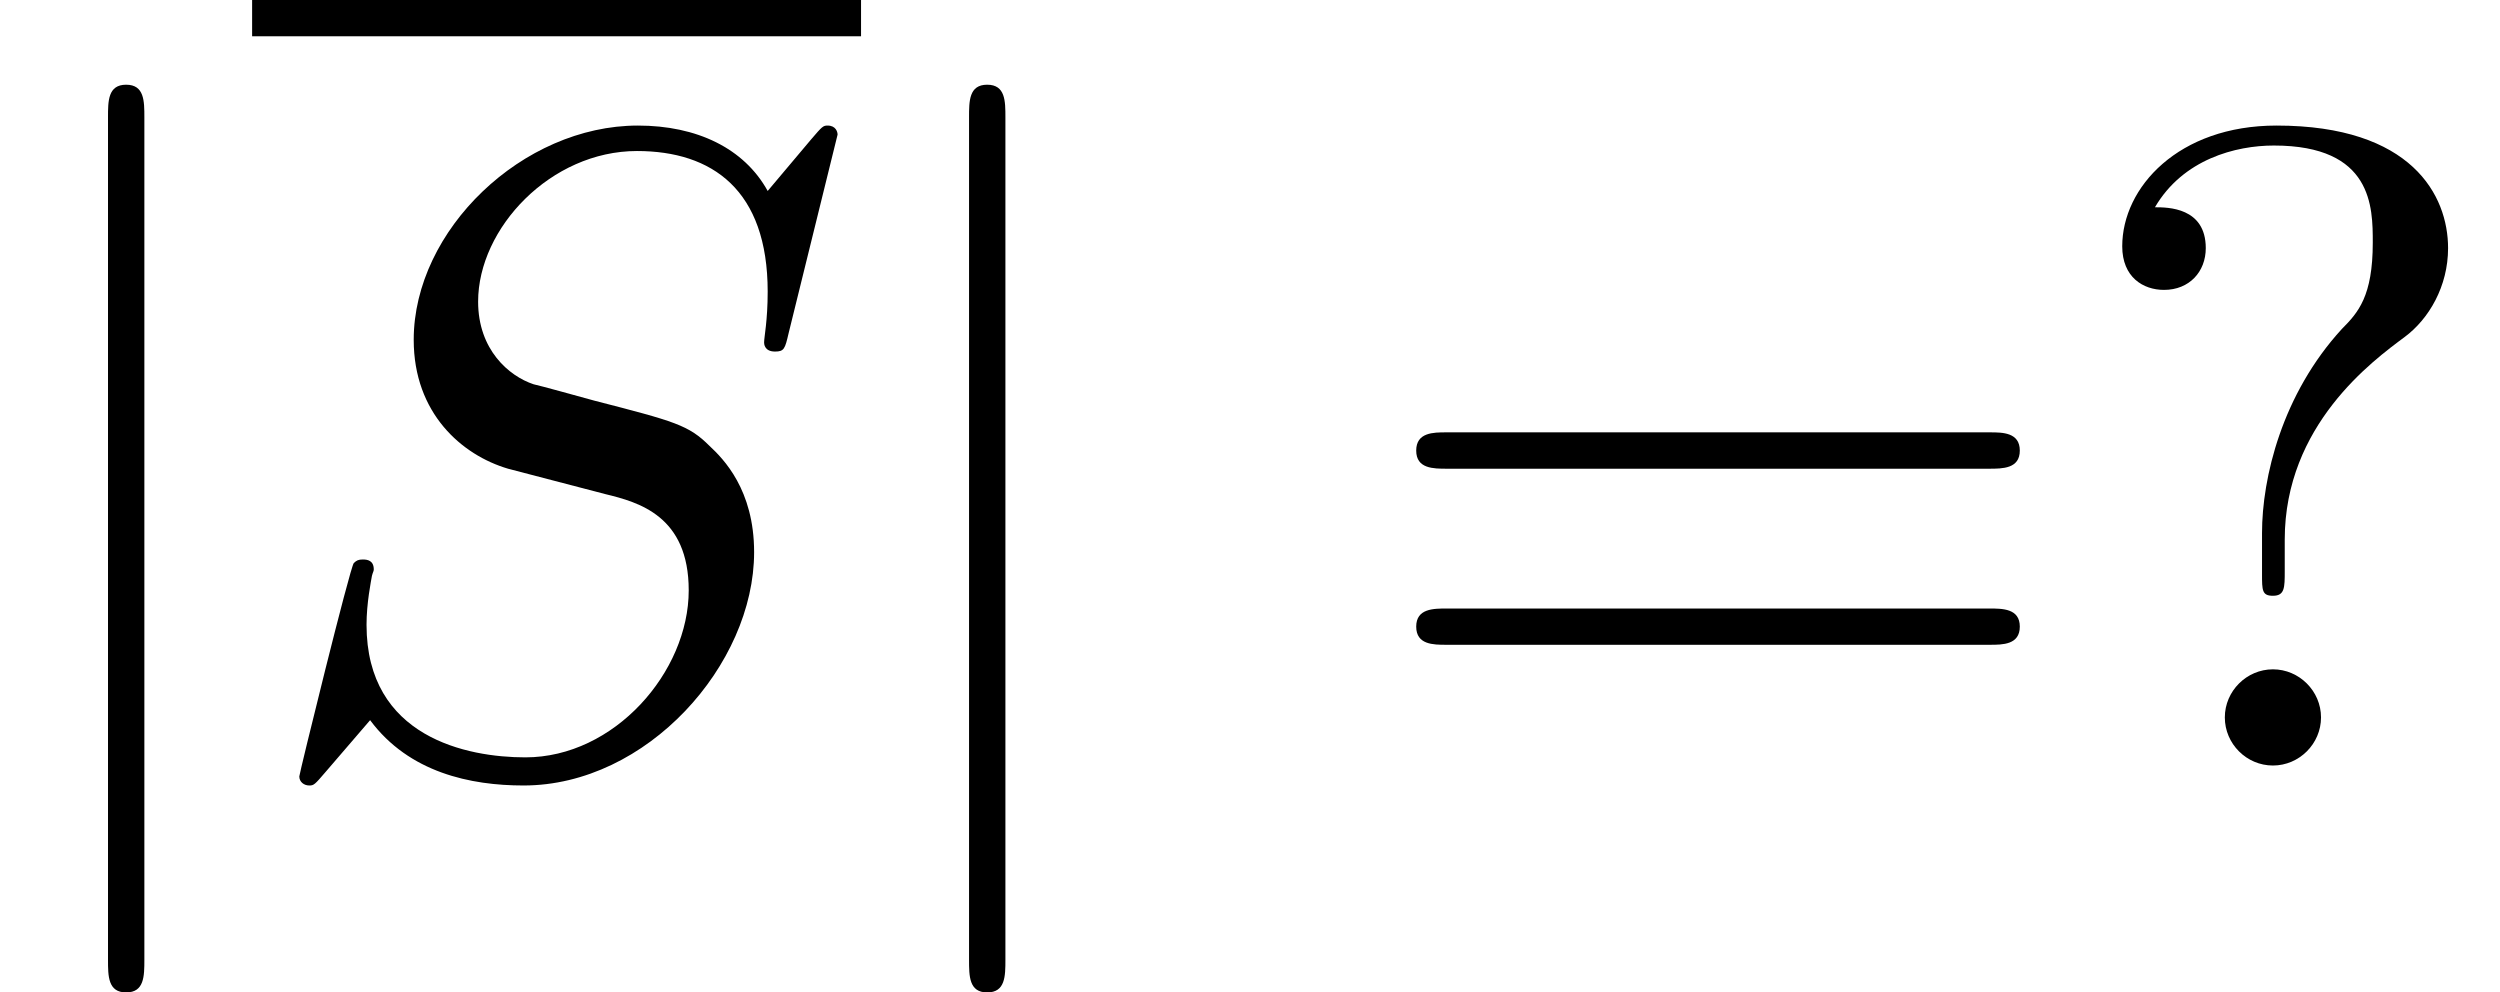
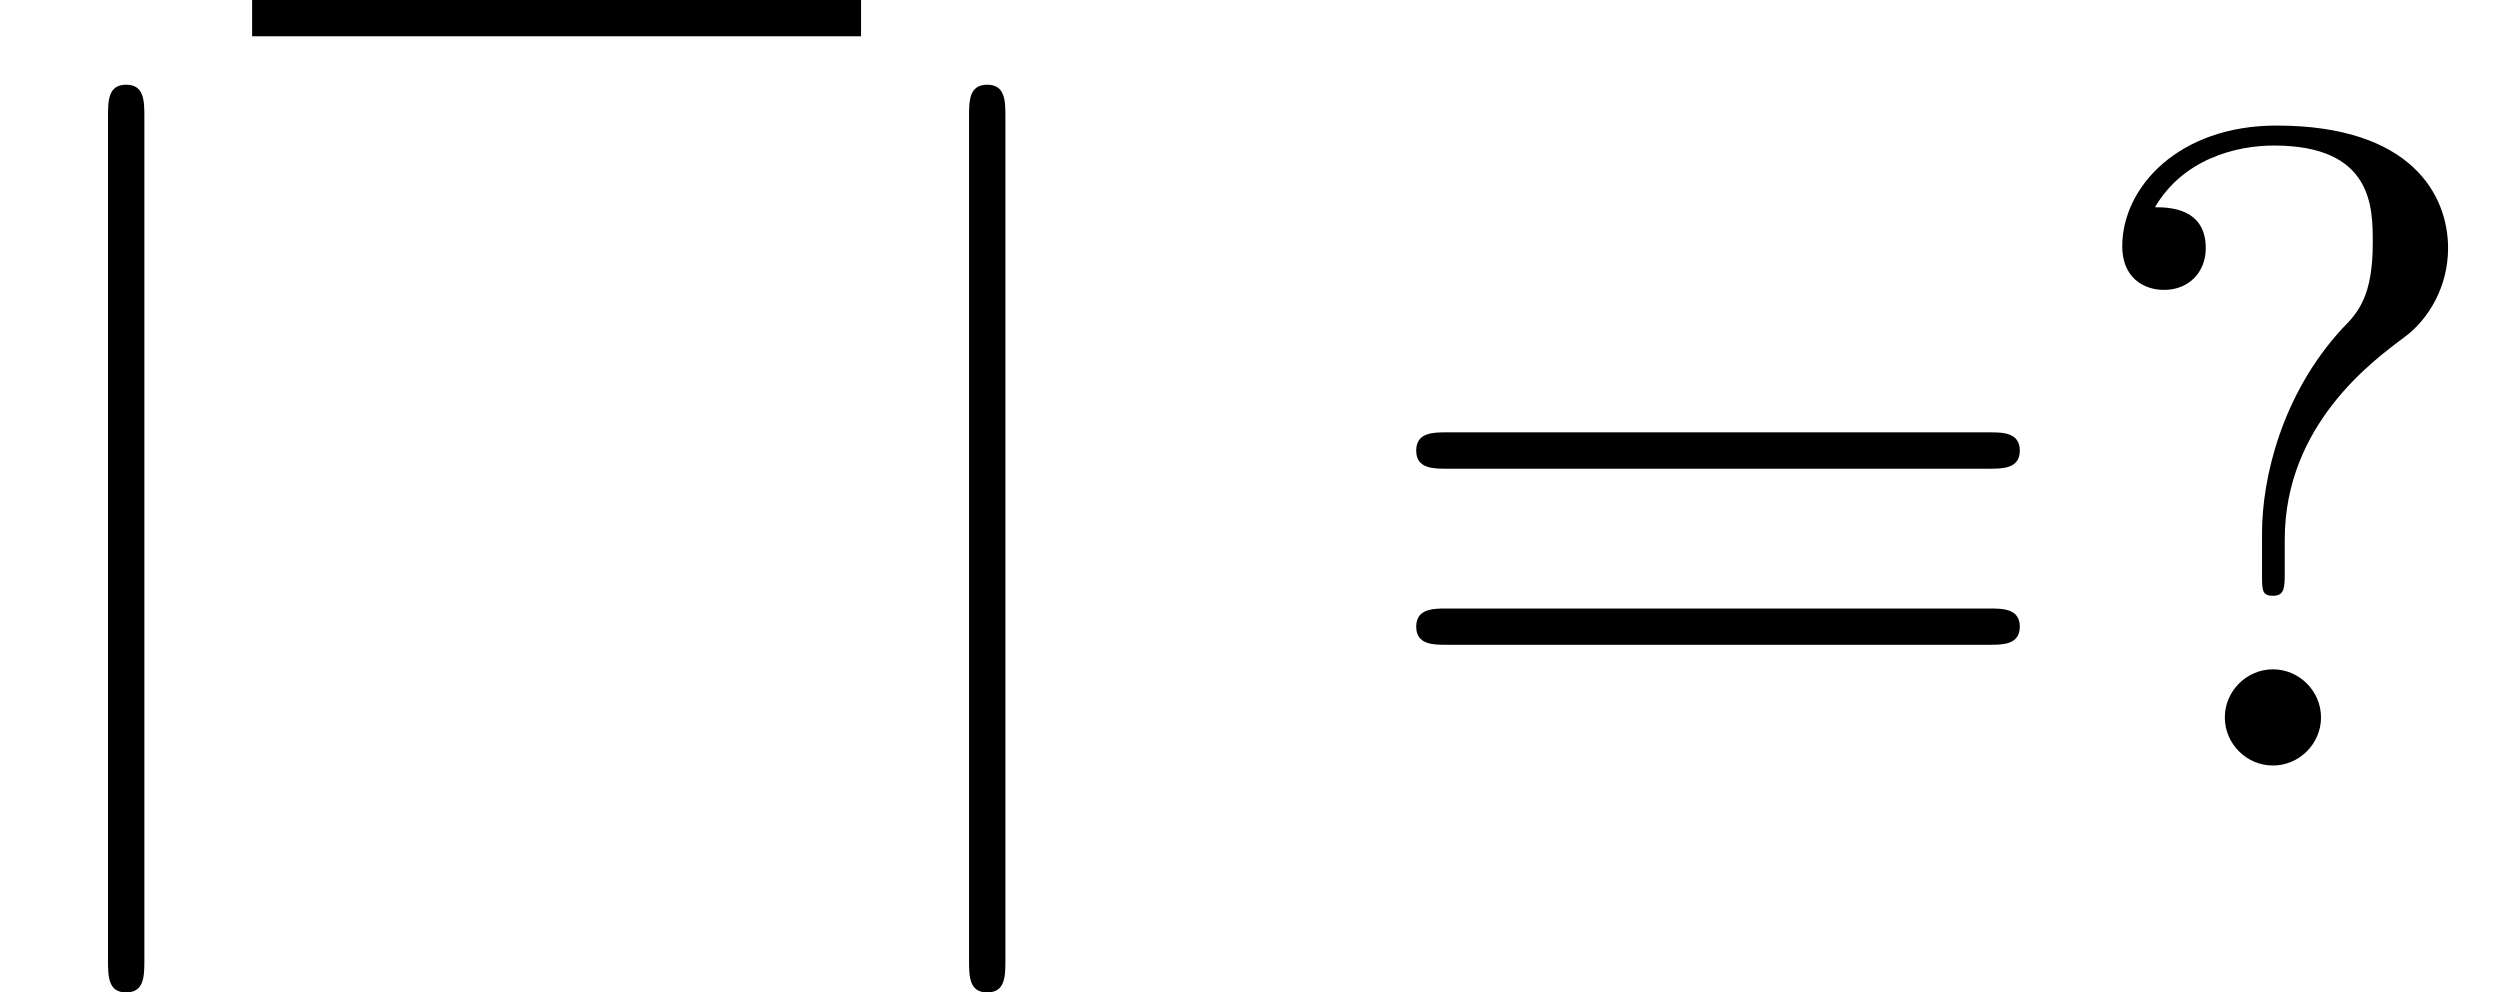
<svg xmlns="http://www.w3.org/2000/svg" xmlns:xlink="http://www.w3.org/1999/xlink" version="1.1" width="30.045pt" height="11.927pt" viewBox="70.735 59.542 30.045 11.927">
  <defs>
    <path id="g2-61" d="M7.495 -3.567C7.658 -3.567 7.865 -3.567 7.865 -3.785S7.658 -4.004 7.505 -4.004H0.971C0.818 -4.004 0.611 -4.004 0.611 -3.785S0.818 -3.567 0.982 -3.567H7.495ZM7.505 -1.451C7.658 -1.451 7.865 -1.451 7.865 -1.669S7.658 -1.887 7.495 -1.887H0.982C0.818 -1.887 0.611 -1.887 0.611 -1.669S0.818 -1.451 0.971 -1.451H7.505Z" />
    <path id="g2-63" d="M2.564 -2.716C2.564 -4.091 3.622 -4.865 4.004 -5.149C4.298 -5.367 4.527 -5.76 4.527 -6.218C4.527 -6.851 4.091 -7.691 2.465 -7.691C1.287 -7.691 0.611 -6.949 0.611 -6.24C0.611 -5.869 0.862 -5.716 1.113 -5.716C1.418 -5.716 1.615 -5.935 1.615 -6.218C1.615 -6.709 1.156 -6.709 1.004 -6.709C1.342 -7.287 1.975 -7.451 2.433 -7.451C3.622 -7.451 3.622 -6.709 3.622 -6.284C3.622 -5.64 3.447 -5.444 3.251 -5.247C2.531 -4.462 2.291 -3.458 2.291 -2.793V-2.302C2.291 -2.105 2.291 -2.04 2.422 -2.04C2.564 -2.04 2.564 -2.138 2.564 -2.335V-2.716ZM3 -0.578C3 -0.895 2.738 -1.156 2.422 -1.156S1.844 -0.895 1.844 -0.578S2.105 0 2.422 0S3 -0.262 3 -0.578Z" />
-     <path id="g1-83" d="M7.036 -7.582C7.036 -7.615 7.015 -7.691 6.916 -7.691C6.862 -7.691 6.851 -7.68 6.72 -7.527L6.196 -6.905C5.913 -7.418 5.345 -7.691 4.636 -7.691C3.251 -7.691 1.942 -6.436 1.942 -5.116C1.942 -4.233 2.52 -3.731 3.076 -3.567L4.244 -3.262C4.647 -3.164 5.247 -3 5.247 -2.105C5.247 -1.124 4.353 -0.098 3.284 -0.098C2.585 -0.098 1.375 -0.338 1.375 -1.691C1.375 -1.953 1.429 -2.215 1.44 -2.28C1.451 -2.324 1.462 -2.335 1.462 -2.356C1.462 -2.465 1.385 -2.476 1.331 -2.476S1.255 -2.465 1.222 -2.433C1.178 -2.389 0.567 0.098 0.567 0.131C0.567 0.196 0.622 0.24 0.687 0.24C0.742 0.24 0.753 0.229 0.884 0.076L1.418 -0.545C1.887 0.087 2.629 0.24 3.262 0.24C4.745 0.24 6.033 -1.211 6.033 -2.564C6.033 -3.316 5.662 -3.687 5.498 -3.84C5.247 -4.091 5.084 -4.135 4.113 -4.385C3.873 -4.451 3.48 -4.56 3.382 -4.582C3.087 -4.68 2.716 -4.996 2.716 -5.575C2.716 -6.458 3.589 -7.385 4.625 -7.385C5.531 -7.385 6.196 -6.916 6.196 -5.695C6.196 -5.345 6.153 -5.149 6.153 -5.084C6.153 -5.073 6.153 -4.975 6.284 -4.975C6.393 -4.975 6.404 -5.007 6.447 -5.193L7.036 -7.582Z" />
    <path id="g0-106" d="M1.735 -7.789C1.735 -7.985 1.735 -8.182 1.516 -8.182S1.298 -7.985 1.298 -7.789V2.335C1.298 2.531 1.298 2.727 1.516 2.727S1.735 2.531 1.735 2.335V-7.789Z" />
  </defs>
  <g id="page1">
    <use x="70.735" y="68.742" xlink:href="#g0-106" />
    <rect x="73.765" y="59.542" height="0.436" width="7.318" />
    <use x="73.765" y="68.742" xlink:href="#g1-83" />
    <use x="81.083" y="68.742" xlink:href="#g0-106" />
    <use x="87.144" y="68.742" xlink:href="#g2-61" />
    <use x="95.629" y="68.742" xlink:href="#g2-63" />
  </g>
</svg>